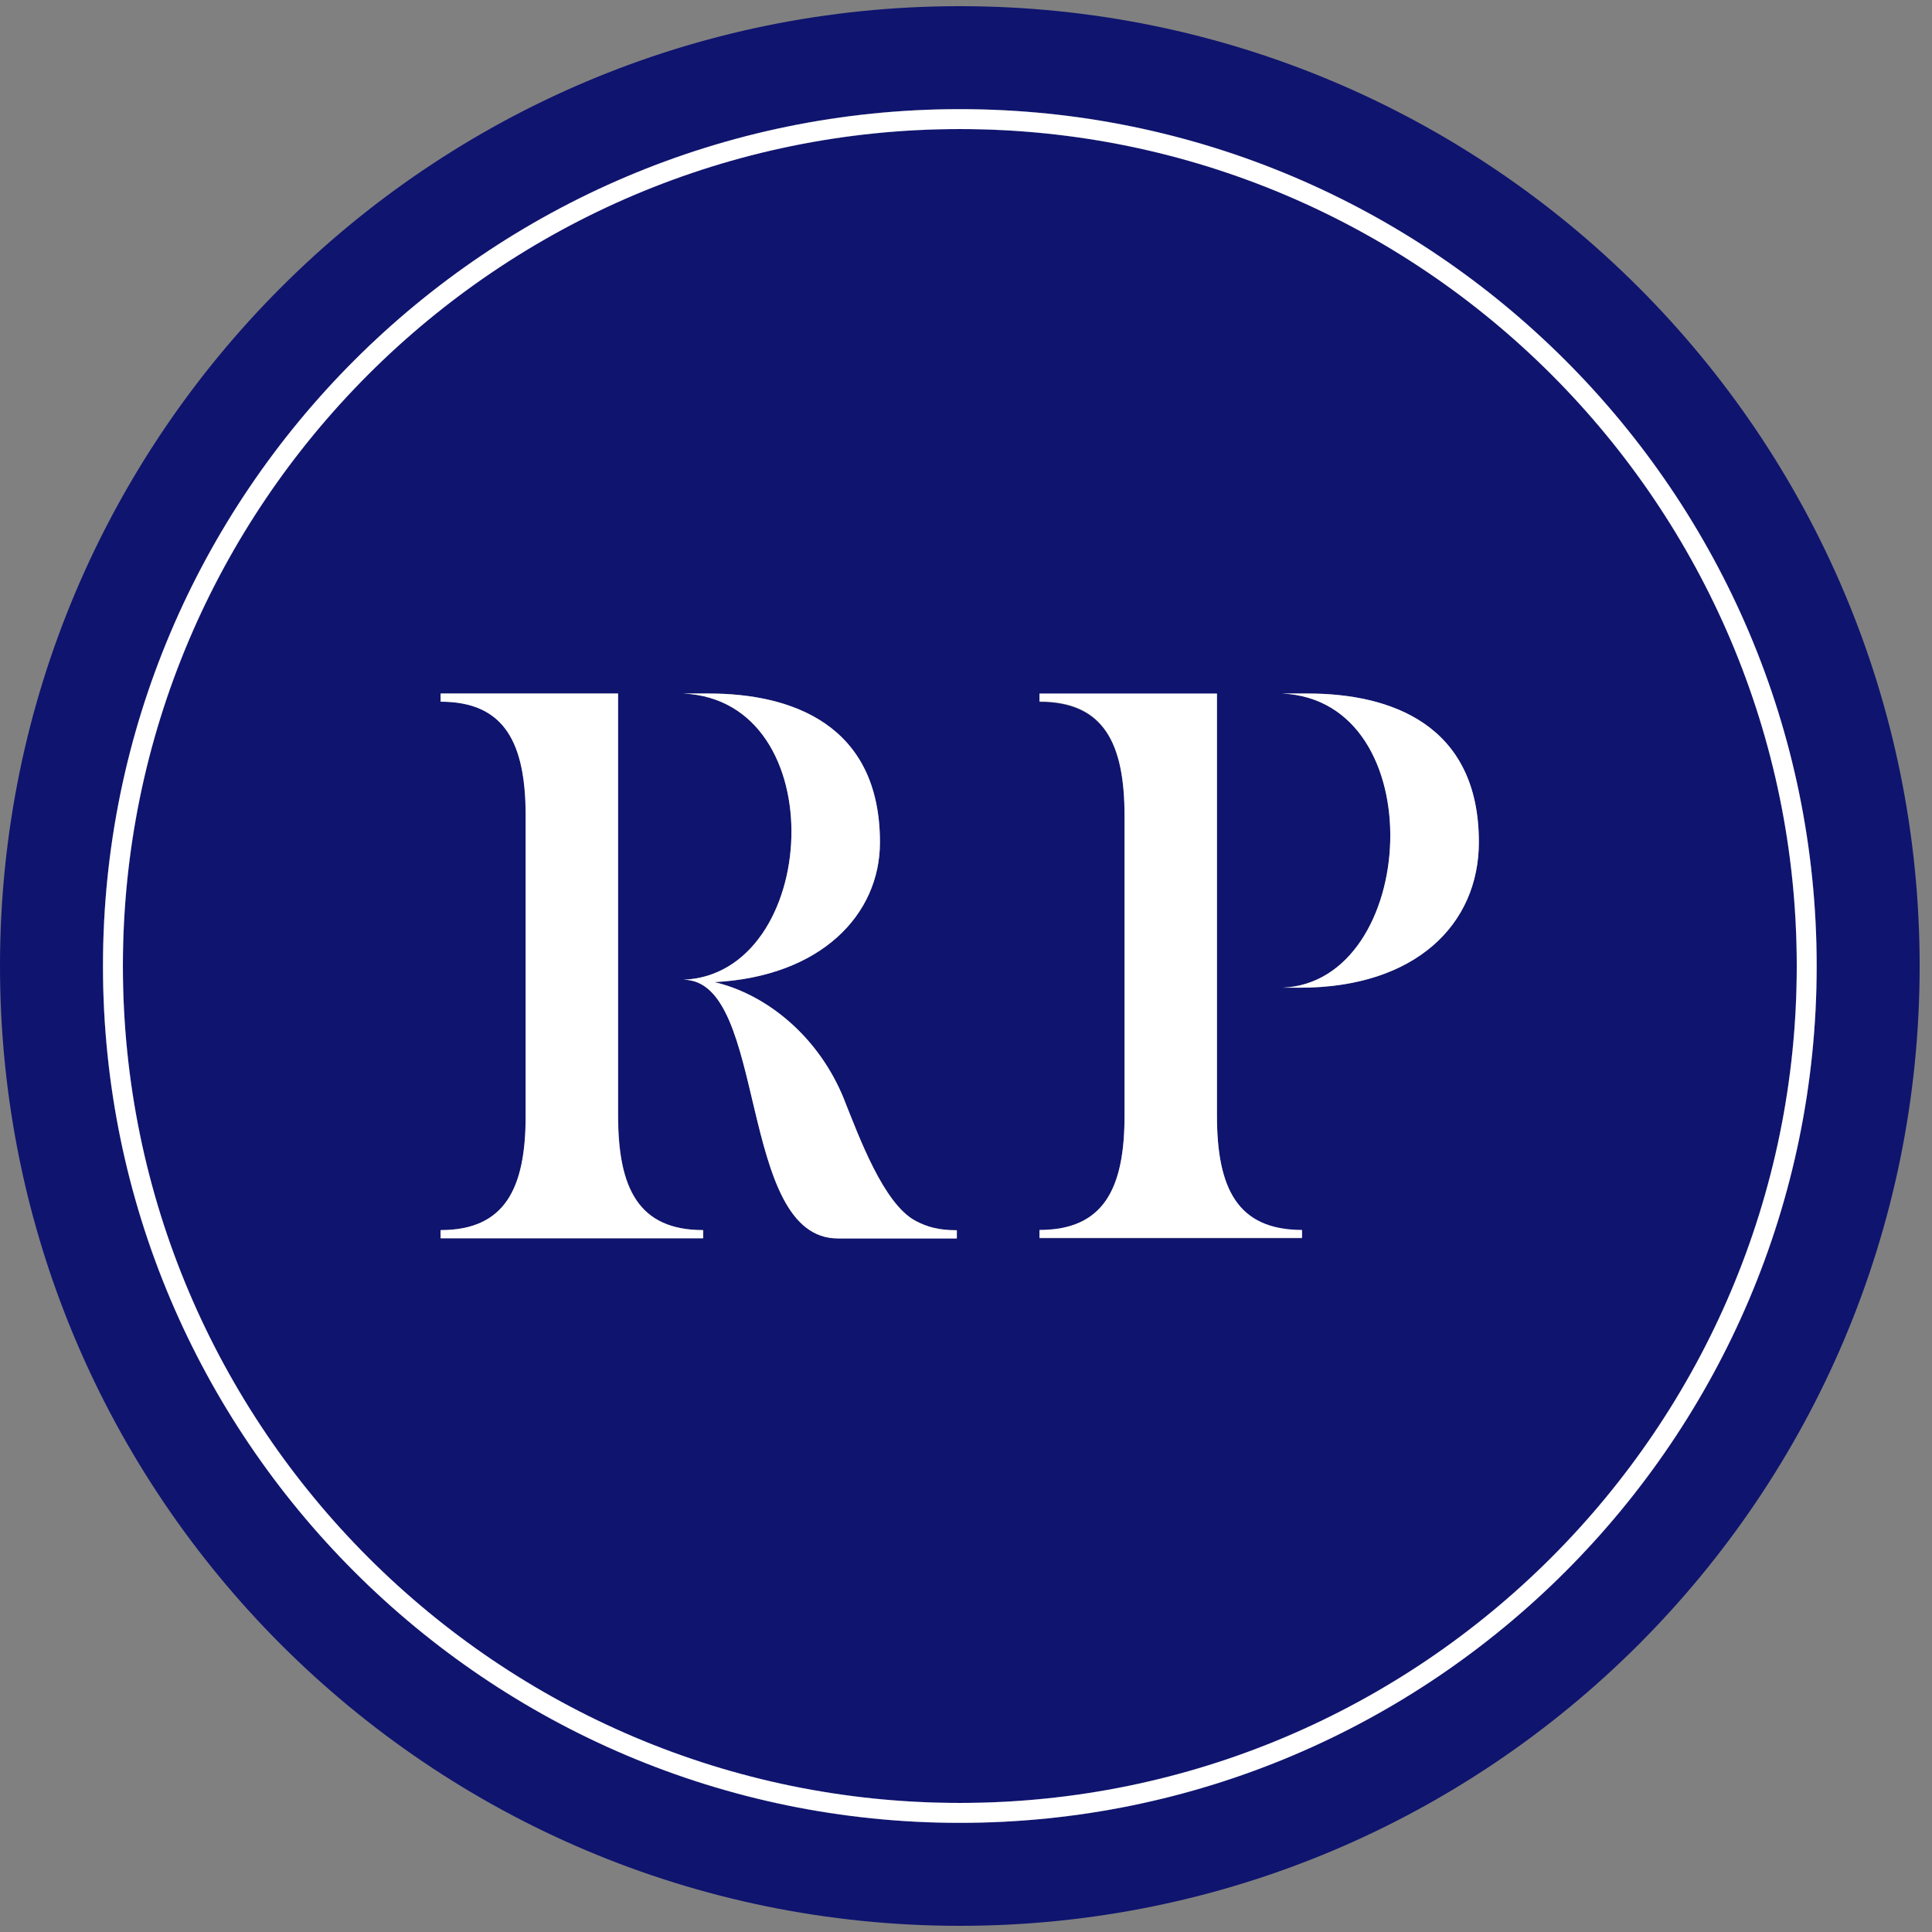
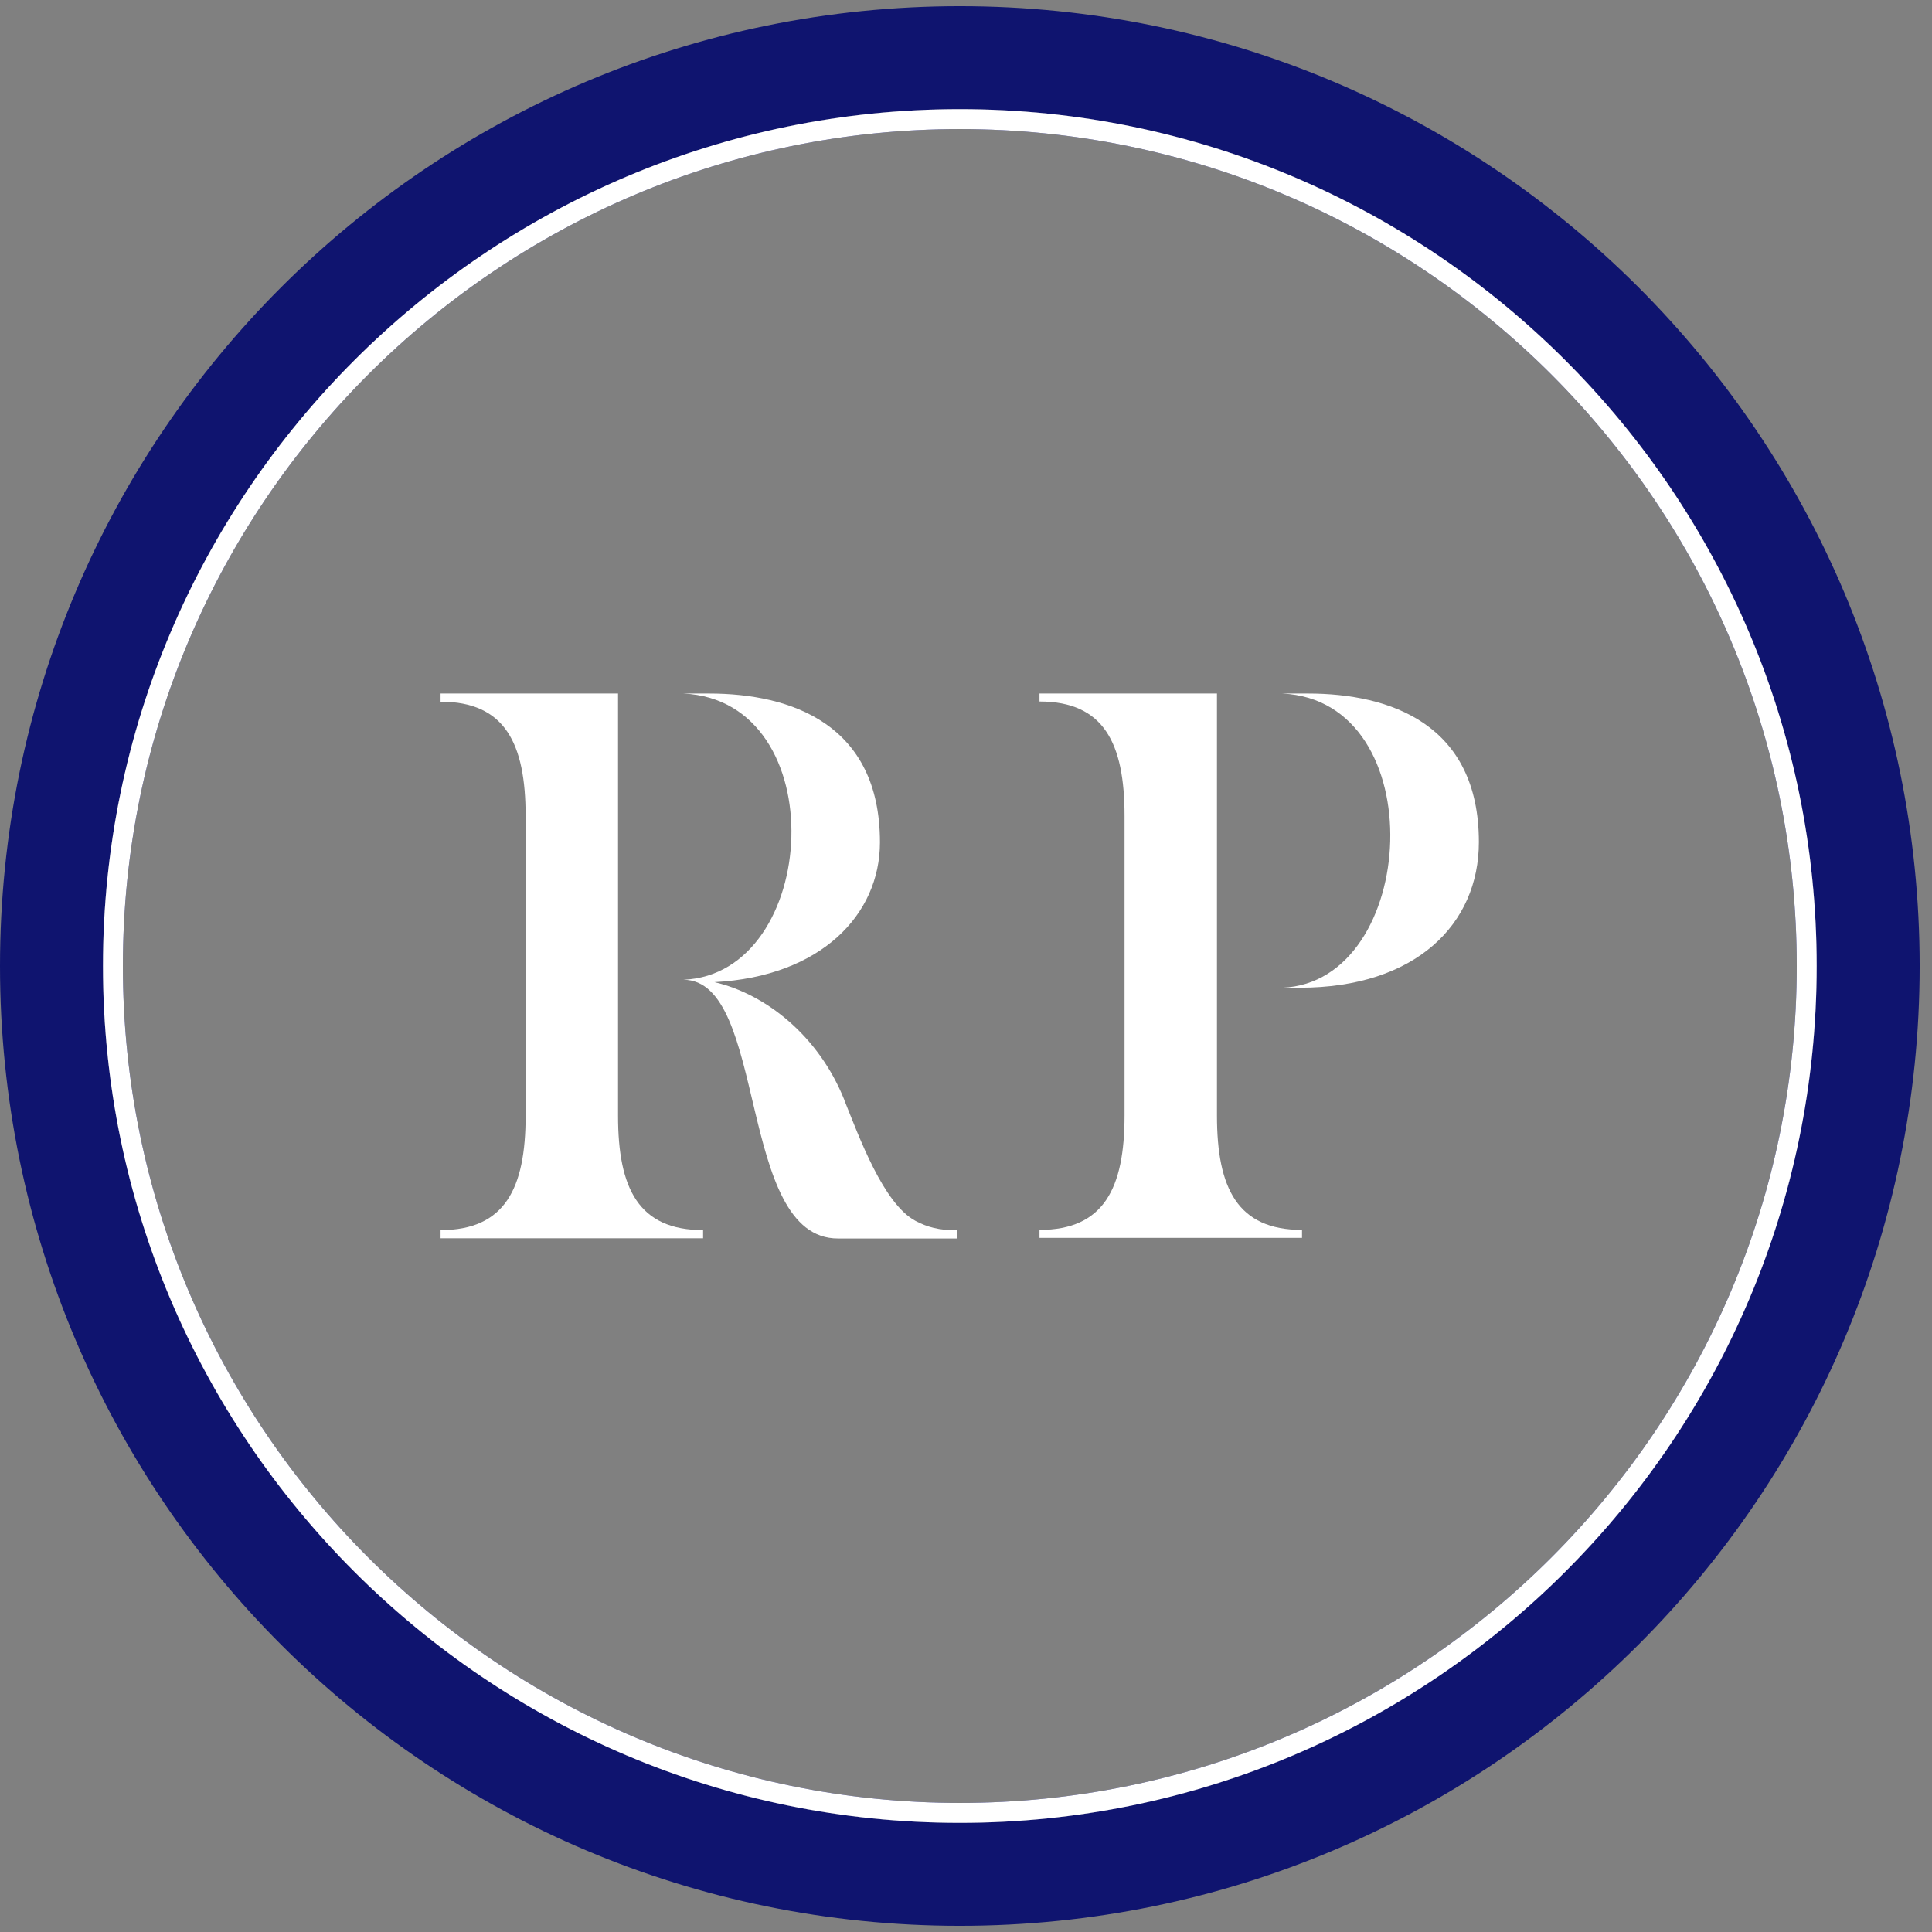
<svg xmlns="http://www.w3.org/2000/svg" width="97" height="97" viewBox="0 0 97 97" fill="none">
  <rect x="0" y="0" width="97" height="97" fill="#808080" stroke="none" />
  <g clip-path="url(#clip0_1504_309)">
-     <path d="M48.19 6.48C25.02 6.48 6.17 25.33 6.17 48.5C6.17 71.67 25.02 90.52 48.19 90.52C71.36 90.52 90.21 71.67 90.21 48.5C90.21 25.33 71.36 6.48 48.19 6.48ZM35.31 62.17H22.13V61.76C25.36 61.76 26.4 59.67 26.4 56.02V40.97C26.4 37.32 25.36 35.23 22.13 35.23V34.82H31.04V56.02C31.04 59.67 32.08 61.76 35.31 61.76V62.17ZM48.04 62.17H42.08C36.99 62.2 38.57 49.19 34.31 49.19C41.16 48.91 41.92 35.18 34.31 34.82H35.6C39.72 34.82 44.18 36.36 44.18 42.29C44.18 45.94 41.21 49.03 35.87 49.31C38.46 49.91 41.11 52.02 42.39 55.22C43.13 57.06 44.36 60.44 45.97 61.29C46.55 61.6 47.14 61.76 48.04 61.76V62.16V62.17ZM65.37 62.17H52.19V61.77C55.42 61.77 56.46 59.68 56.46 56.03V40.98C56.46 37.33 55.42 35.24 52.19 35.24V34.84H61.1V56.04C61.1 59.69 62.14 61.78 65.37 61.78V62.18V62.17ZM65.26 49.59H64.38C71.22 49.31 71.99 35.18 64.38 34.82H65.67C69.79 34.82 74.25 36.36 74.25 42.28C74.25 46.4 71.09 49.59 65.26 49.59Z" fill="#0F146F" />
    <path d="M96.38 48.5C96.38 21.88 74.8 0.31 48.19 0.31C21.58 0.31 0 21.88 0 48.5C0 75.12 21.58 96.69 48.19 96.69C74.8 96.69 96.38 75.11 96.38 48.5ZM5.17 48.5C5.17 24.78 24.47 5.48 48.19 5.48C71.91 5.48 91.21 24.78 91.21 48.5C91.21 72.22 71.91 91.52 48.19 91.52C24.47 91.52 5.17 72.22 5.17 48.5Z" fill="#0F146F" />
    <path d="M42.39 55.22C41.11 52.02 38.46 49.91 35.87 49.31C41.21 49.03 44.18 45.93 44.18 42.29C44.18 36.36 39.72 34.82 35.6 34.82H34.31C41.92 35.18 41.16 48.91 34.31 49.19C38.56 49.19 36.99 62.2 42.08 62.18H48.04V61.77C47.14 61.77 46.56 61.61 45.97 61.3C44.35 60.44 43.13 57.07 42.39 55.23V55.22Z" fill="white" />
    <path d="M31.03 56.02V34.82H22.12V35.23C25.35 35.23 26.39 37.32 26.39 40.97V56.02C26.39 59.67 25.35 61.76 22.12 61.76V62.17H35.3V61.76C32.06 61.76 31.03 59.67 31.03 56.02Z" fill="white" />
    <path d="M65.67 34.82H64.38C71.99 35.18 71.22 49.32 64.38 49.59H65.26C71.08 49.59 74.25 46.4 74.25 42.28C74.25 36.35 69.79 34.82 65.67 34.82Z" fill="white" />
    <path d="M61.1 56.02V34.82H52.19V35.22C55.42 35.22 56.46 37.31 56.46 40.96V56.01C56.46 59.66 55.42 61.75 52.19 61.75V62.15H65.37V61.75C62.13 61.75 61.1 59.66 61.1 56.01V56.02Z" fill="white" />
    <path d="M91.21 48.5C91.21 24.78 71.91 5.48 48.19 5.48C24.47 5.48 5.17 24.78 5.17 48.5C5.17 72.22 24.47 91.52 48.19 91.52C71.91 91.52 91.21 72.22 91.21 48.5ZM48.19 90.52C25.02 90.52 6.17 71.67 6.17 48.5C6.17 25.33 25.02 6.48 48.19 6.48C71.36 6.48 90.21 25.33 90.21 48.5C90.21 71.67 71.36 90.52 48.19 90.52Z" fill="#0F146F" />
    <path d="M91.21 48.5C91.21 24.78 71.91 5.48 48.19 5.48C24.47 5.48 5.17 24.78 5.17 48.5C5.17 72.22 24.47 91.52 48.19 91.52C71.91 91.52 91.21 72.22 91.21 48.5ZM48.19 90.52C25.02 90.52 6.17 71.67 6.17 48.5C6.17 25.33 25.02 6.48 48.19 6.48C71.36 6.48 90.21 25.33 90.21 48.5C90.21 71.67 71.36 90.52 48.19 90.52Z" fill="white" />
  </g>
  <defs>
    <clipPath id="clip0_1504_309">
      <rect width="96.38" height="96.38" fill="white" transform="translate(0 0.31)" />
    </clipPath>
  </defs>
</svg>